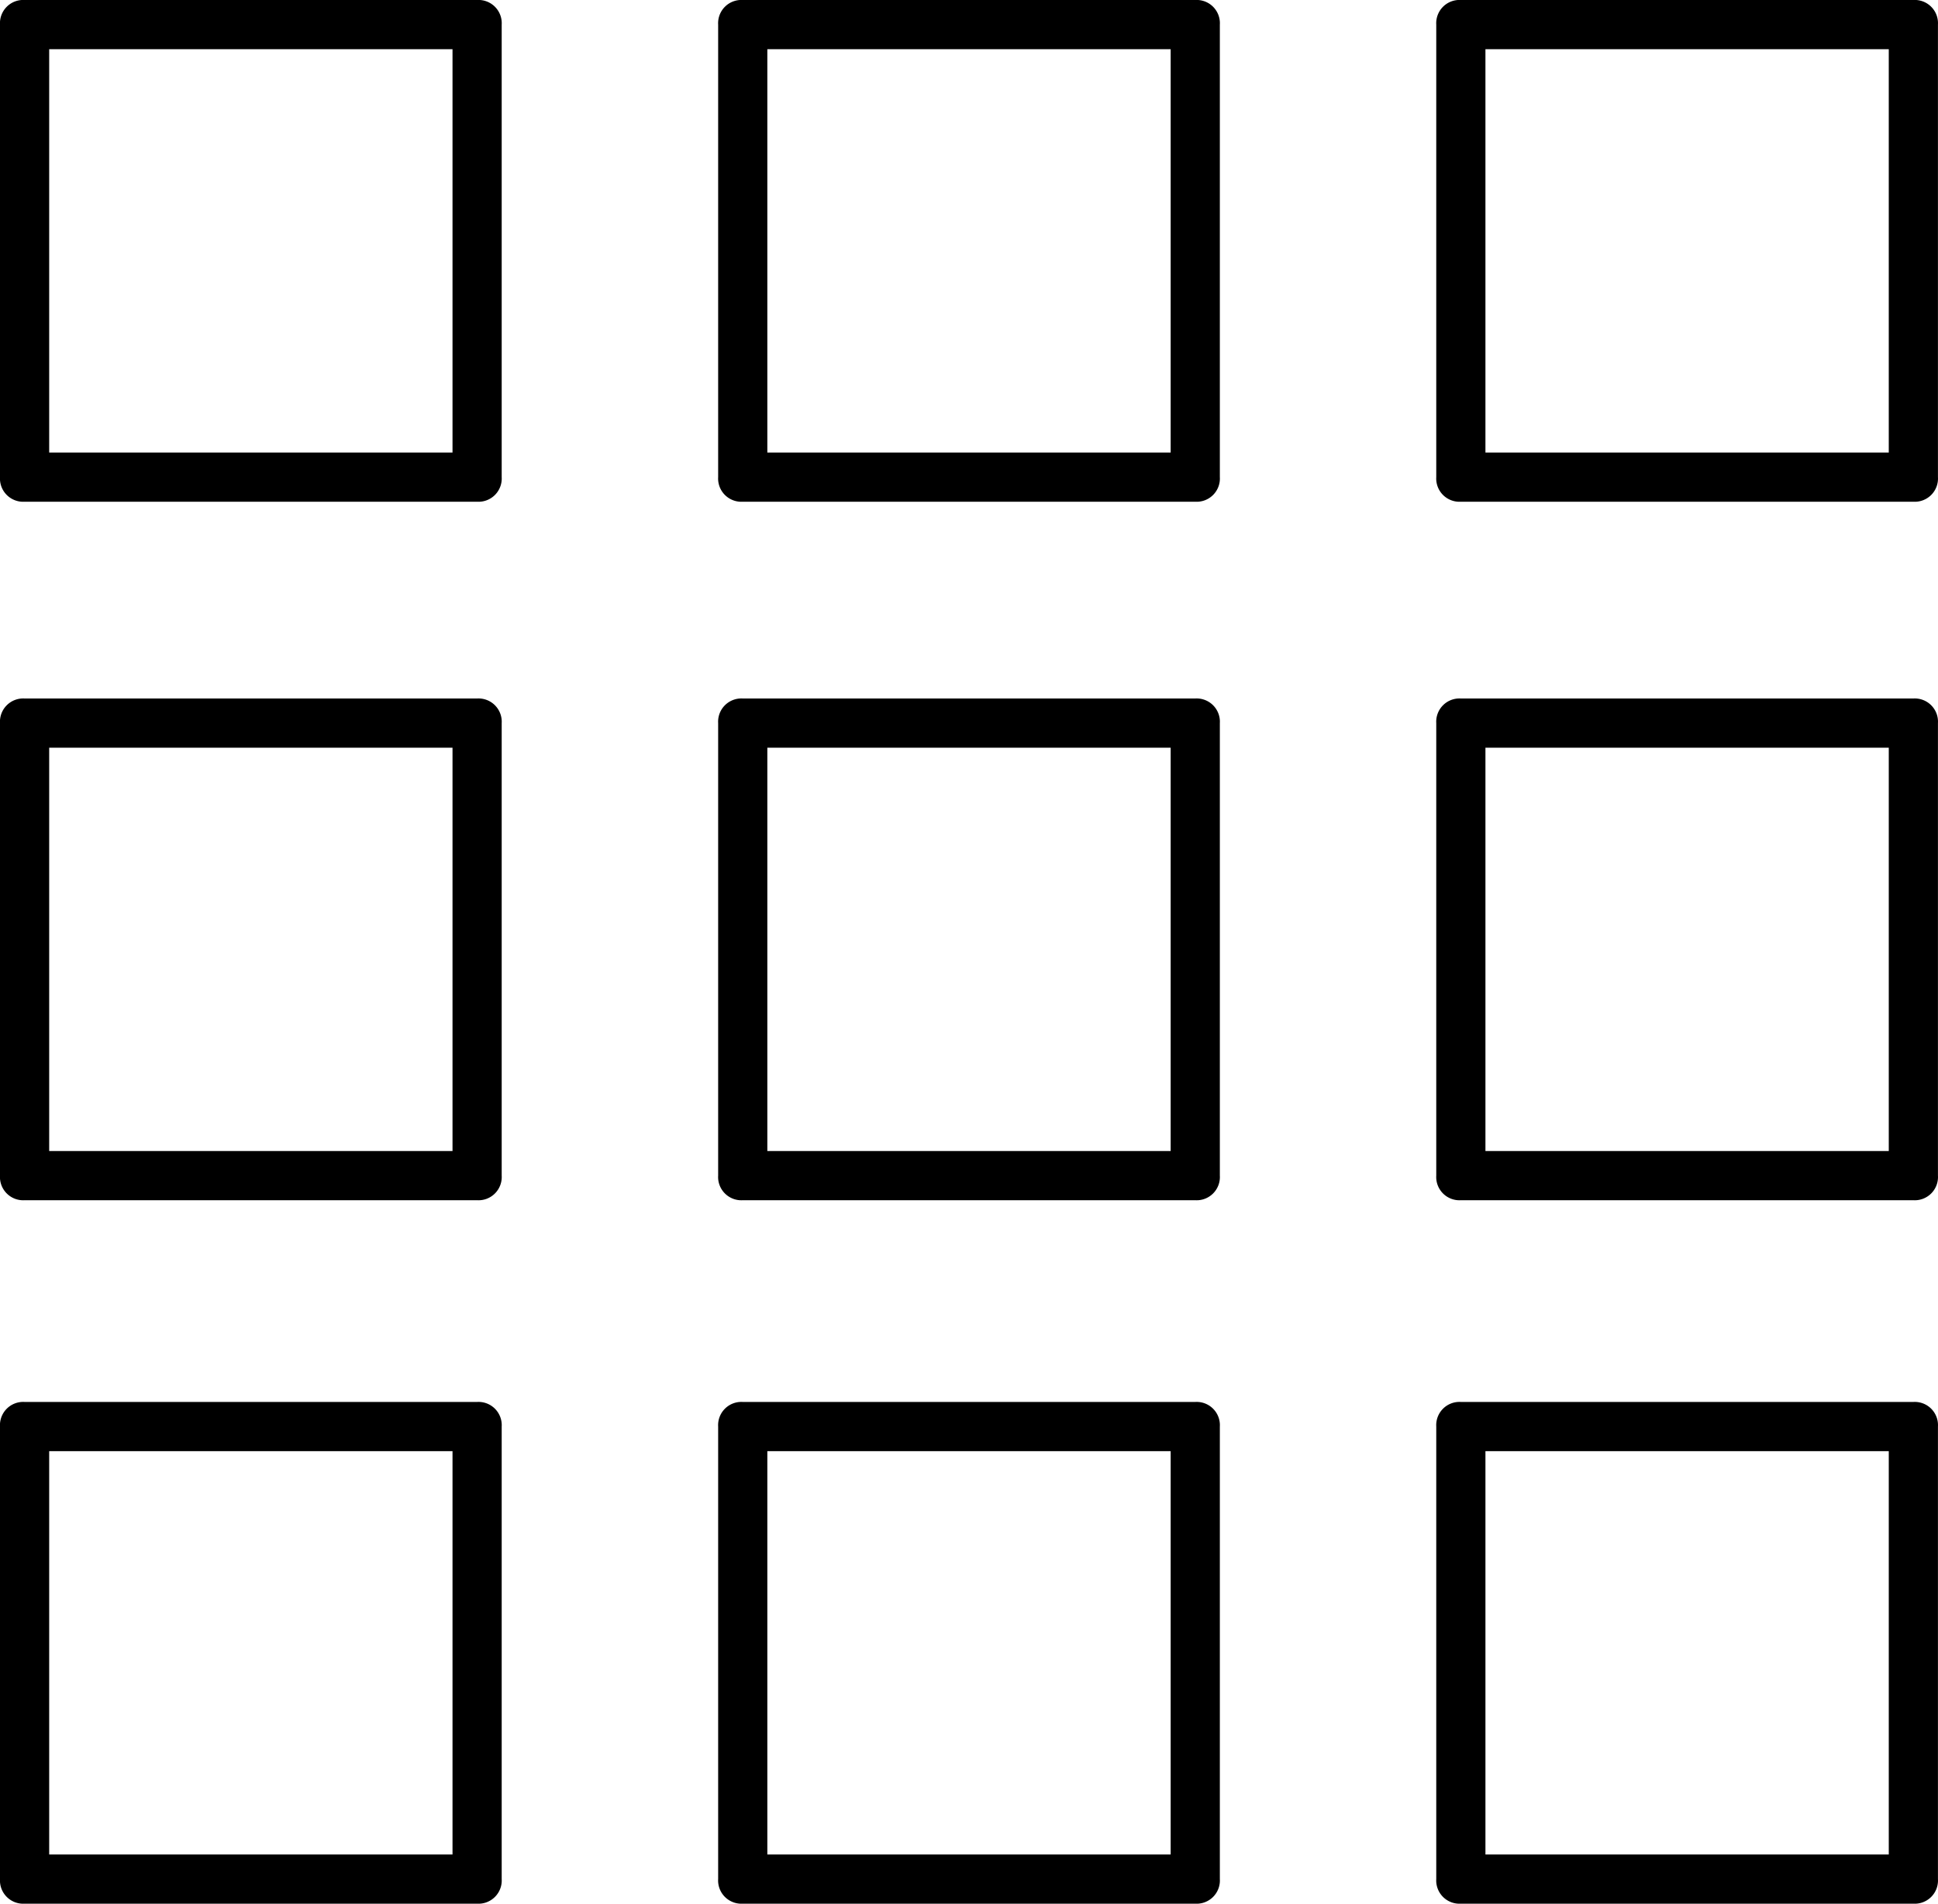
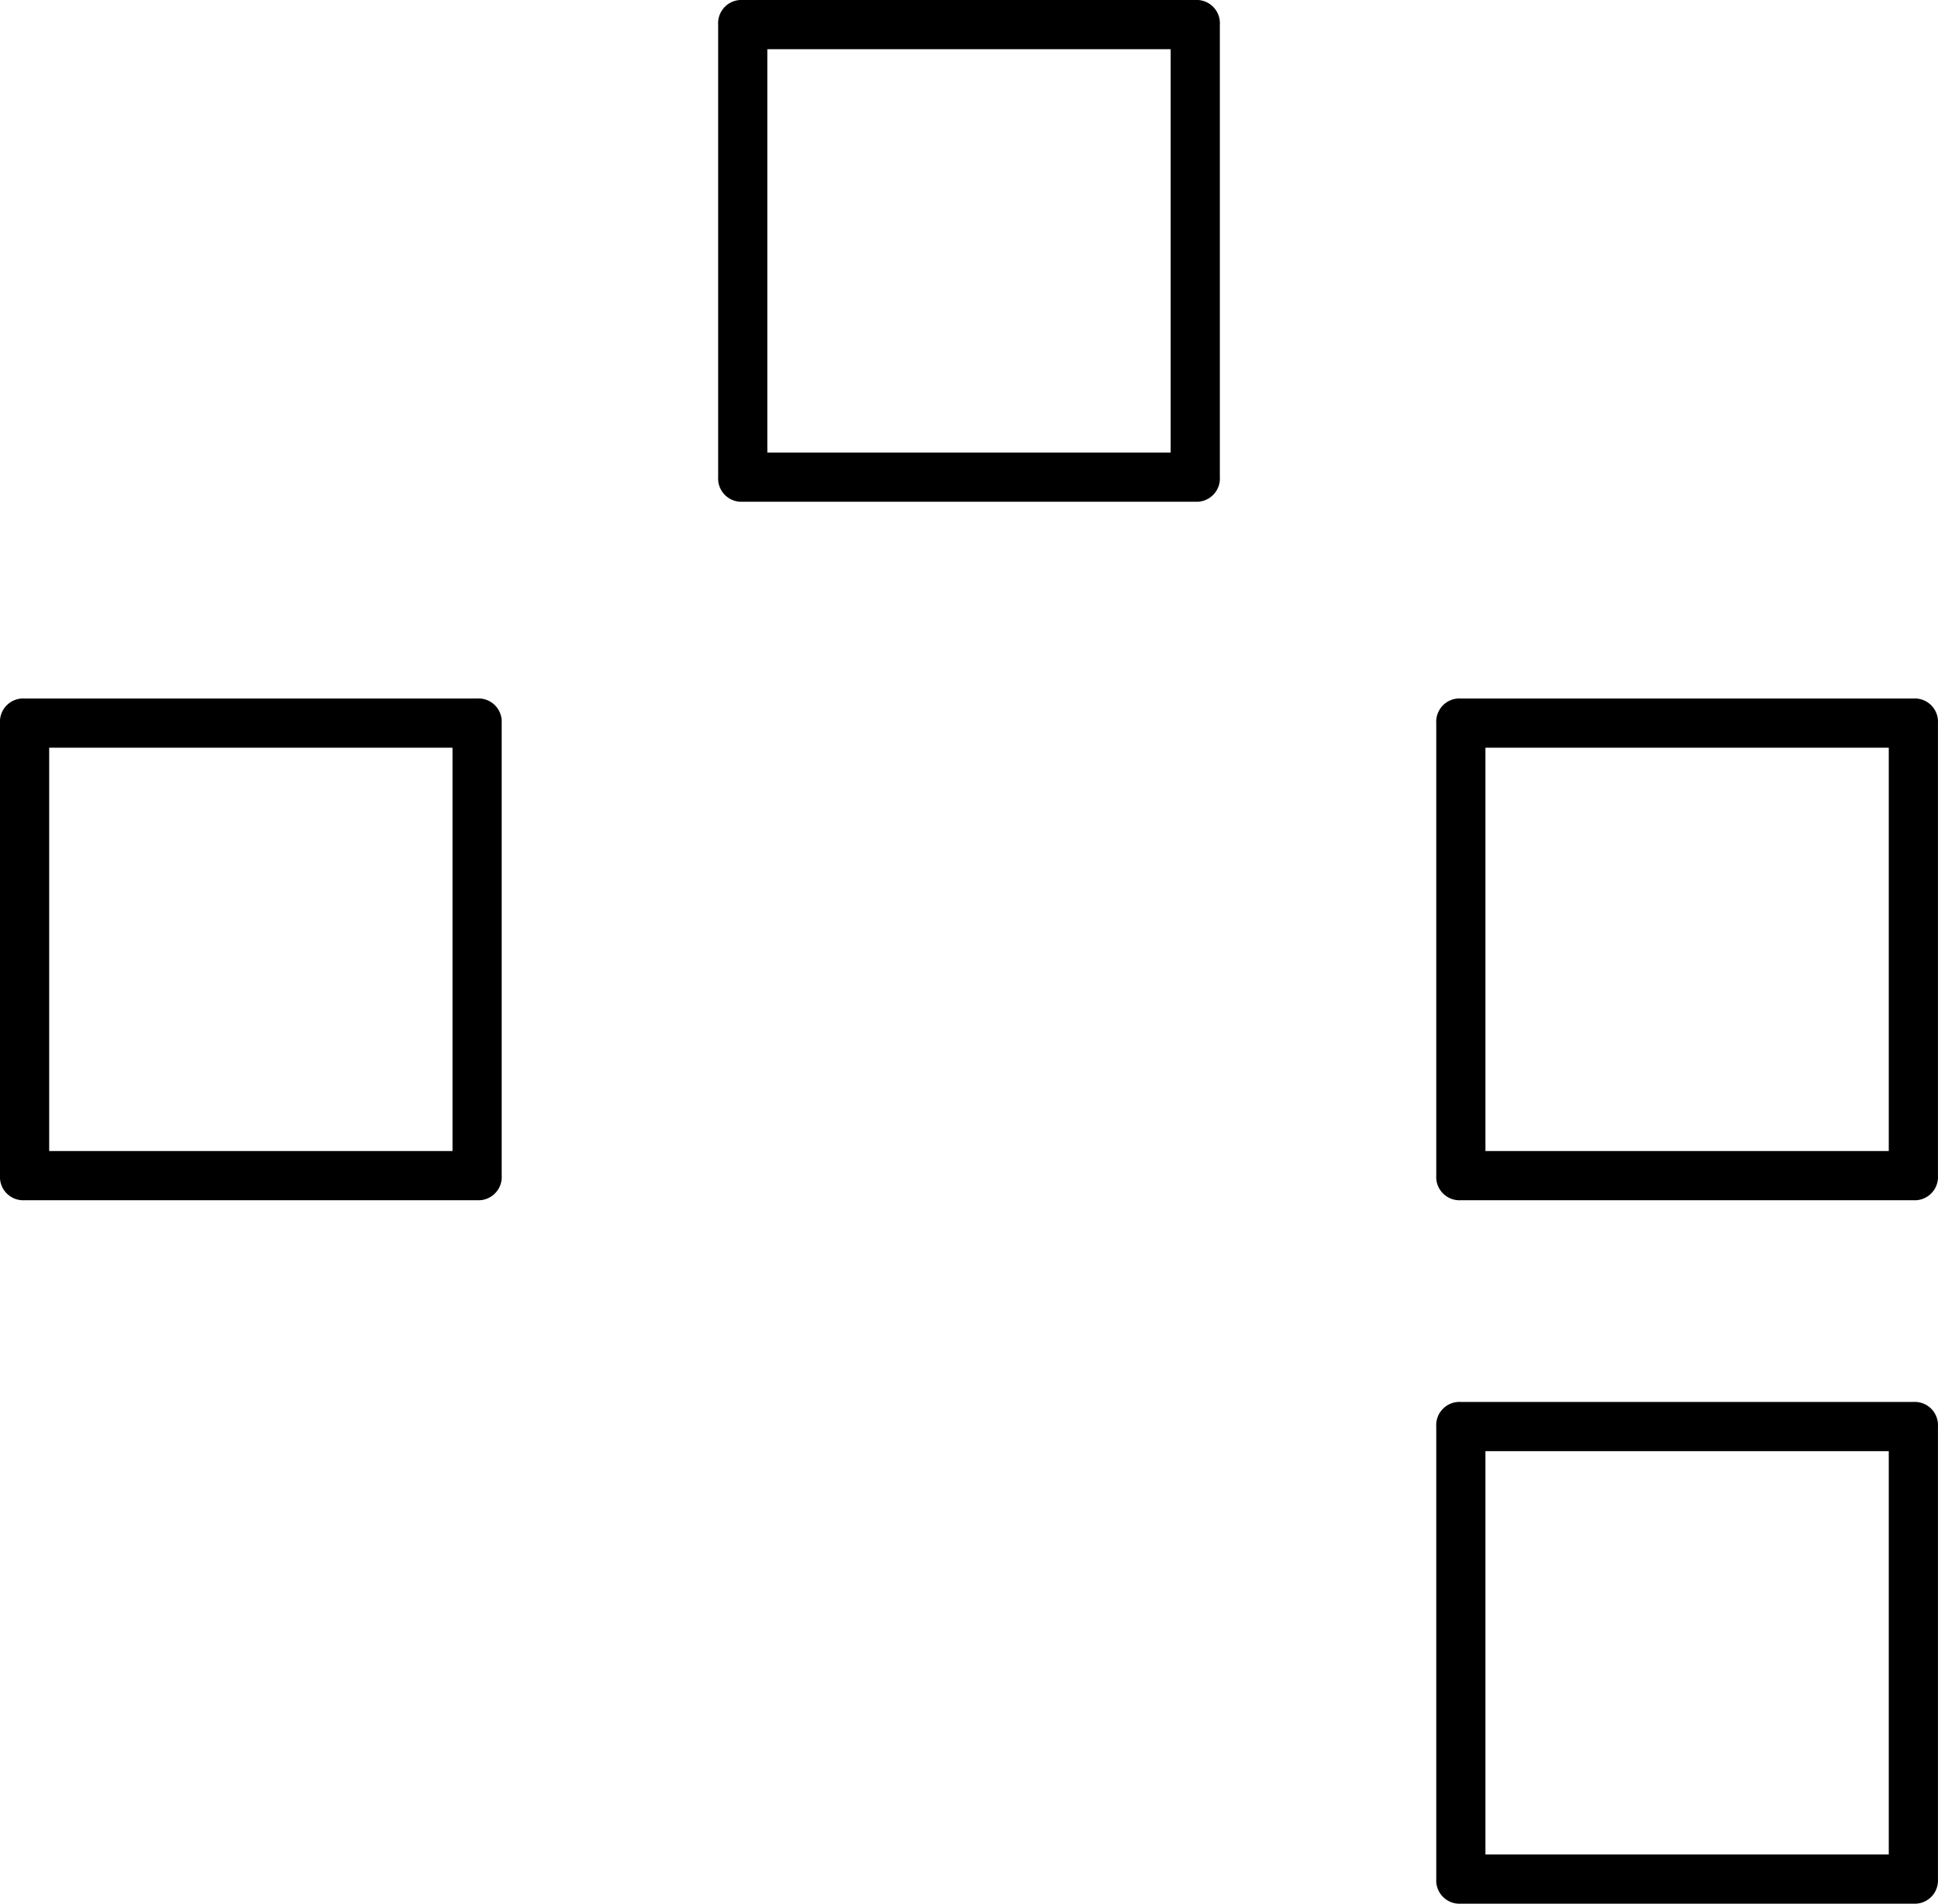
<svg xmlns="http://www.w3.org/2000/svg" data-name="Group 1627" viewBox="0 0 38.382 37.7">
  <g data-name="Group 1624">
-     <path data-name="Path 383" d="M9.449 9.936H.487A.46.46 0 0 1 0 9.449V.487A.46.46 0 0 1 .487 0h8.962a.46.46 0 0 1 .487.487v8.962a.46.46 0 0 1-.487.487zM.974 8.962h7.988V.974H.974z" />
    <path data-name="Path 384" d="M23.672 9.936H14.71a.46.46 0 0 1-.487-.487V.487A.46.46 0 0 1 14.71 0h8.962a.46.46 0 0 1 .487.487v8.962a.46.46 0 0 1-.487.487zm-8.475-.974h7.988V.974h-7.988v7.988z" />
-     <path data-name="Path 385" d="M37.894 9.936h-8.962a.46.46 0 0 1-.487-.487V.487A.46.46 0 0 1 28.932 0h8.962a.46.46 0 0 1 .487.487v8.962a.46.46 0 0 1-.487.487zm-8.475-.974h7.988V.974h-7.988z" />
  </g>
  <g data-name="Group 1625">
    <path data-name="Path 386" d="M9.449 23.769H.487A.46.46 0 0 1 0 23.282V14.32a.46.46 0 0 1 .487-.487h8.962a.46.46 0 0 1 .487.487v8.962a.46.46 0 0 1-.487.487zm-8.475-.974h7.988v-7.988H.974z" />
-     <path data-name="Path 387" d="M23.672 23.769H14.71a.46.46 0 0 1-.487-.487V14.32a.46.46 0 0 1 .487-.487h8.962a.46.46 0 0 1 .487.487v8.962a.46.46 0 0 1-.487.487zm-8.475-.974h7.988v-7.988h-7.988v7.988z" />
    <path data-name="Path 388" d="M37.894 23.769h-8.962a.46.46 0 0 1-.487-.487V14.32a.46.46 0 0 1 .487-.487h8.962a.46.46 0 0 1 .487.487v8.962a.46.46 0 0 1-.487.487zm-8.475-.974h7.988v-7.988h-7.988z" />
  </g>
  <g data-name="Group 1626">
-     <path data-name="Path 389" d="M9.449 37.7H.487A.46.46 0 0 1 0 37.213v-8.962a.46.46 0 0 1 .487-.487h8.962a.46.46 0 0 1 .487.487v8.962a.46.46 0 0 1-.487.487zm-8.475-.974h7.988v-7.988H.974z" />
-     <path data-name="Path 390" d="M23.672 37.7H14.71a.46.46 0 0 1-.487-.487v-8.962a.46.46 0 0 1 .487-.487h8.962a.46.46 0 0 1 .487.487v8.962a.46.46 0 0 1-.487.487zm-8.475-.974h7.988v-7.988h-7.988v7.988z" />
    <path data-name="Path 391" d="M37.894 37.7h-8.962a.46.46 0 0 1-.487-.487v-8.962a.46.46 0 0 1 .487-.487h8.962a.46.46 0 0 1 .487.487v8.962a.46.46 0 0 1-.487.487zm-8.475-.974h7.988v-7.988h-7.988z" />
  </g>
</svg>